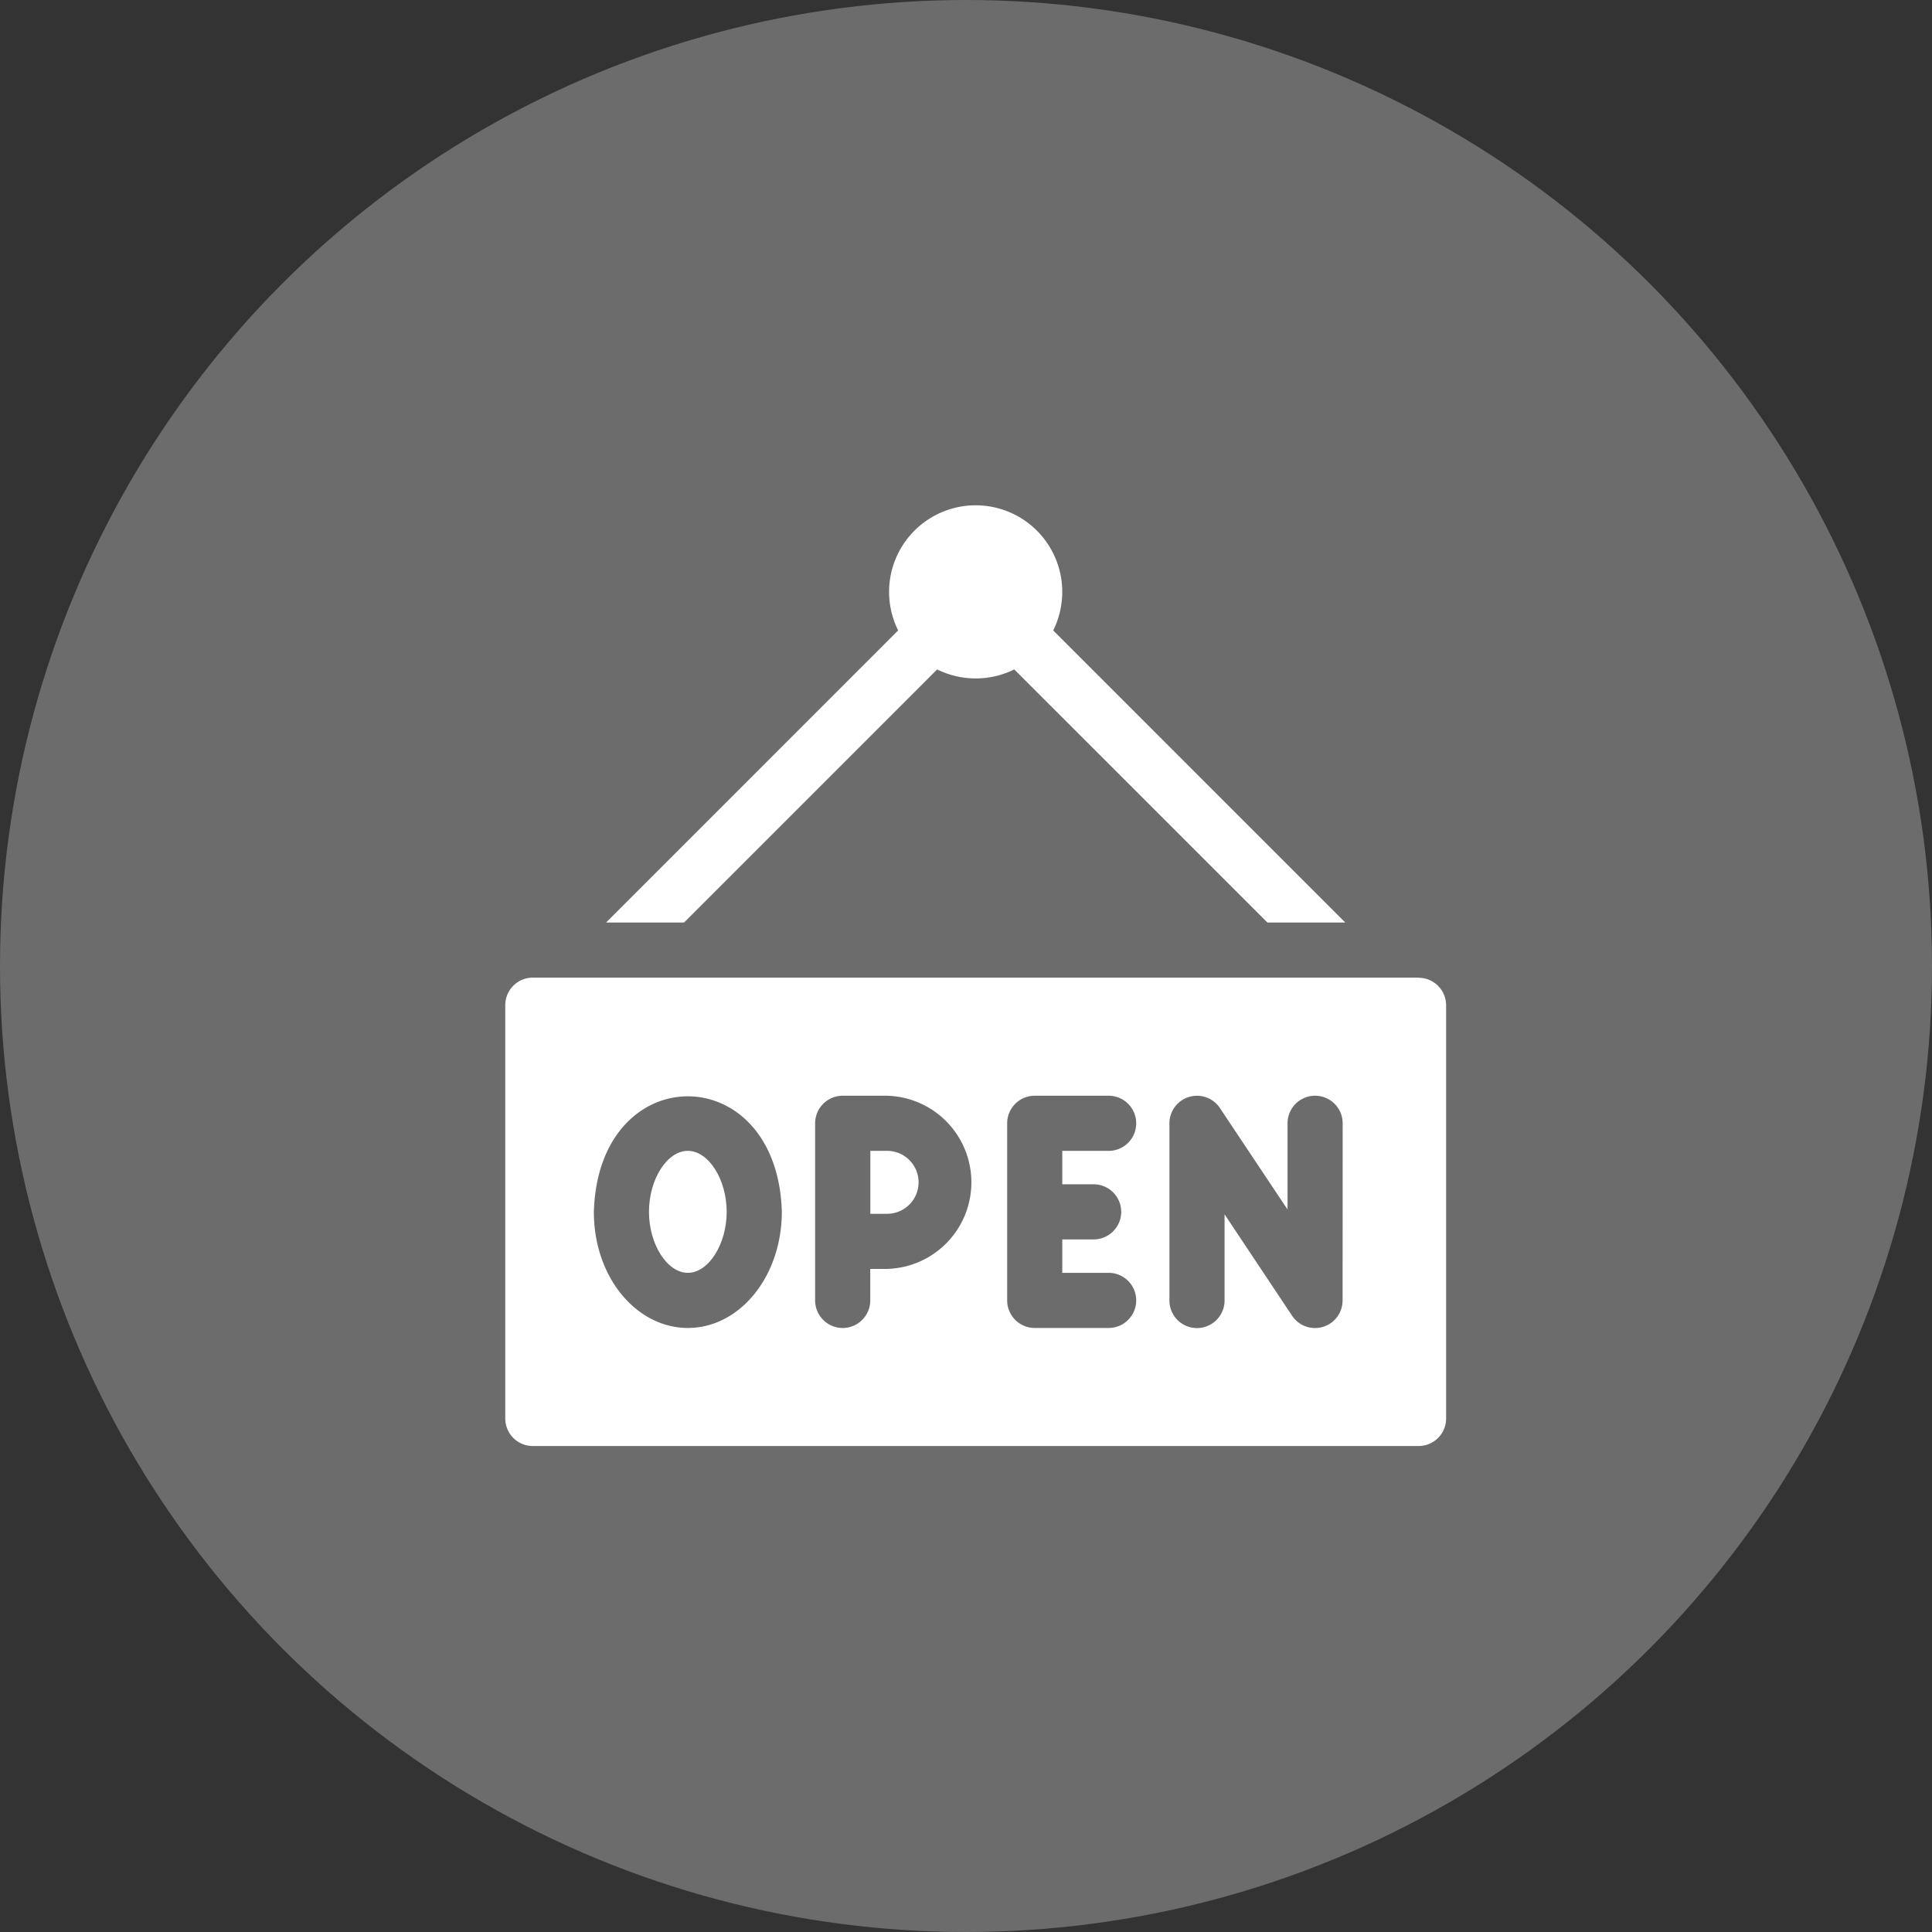
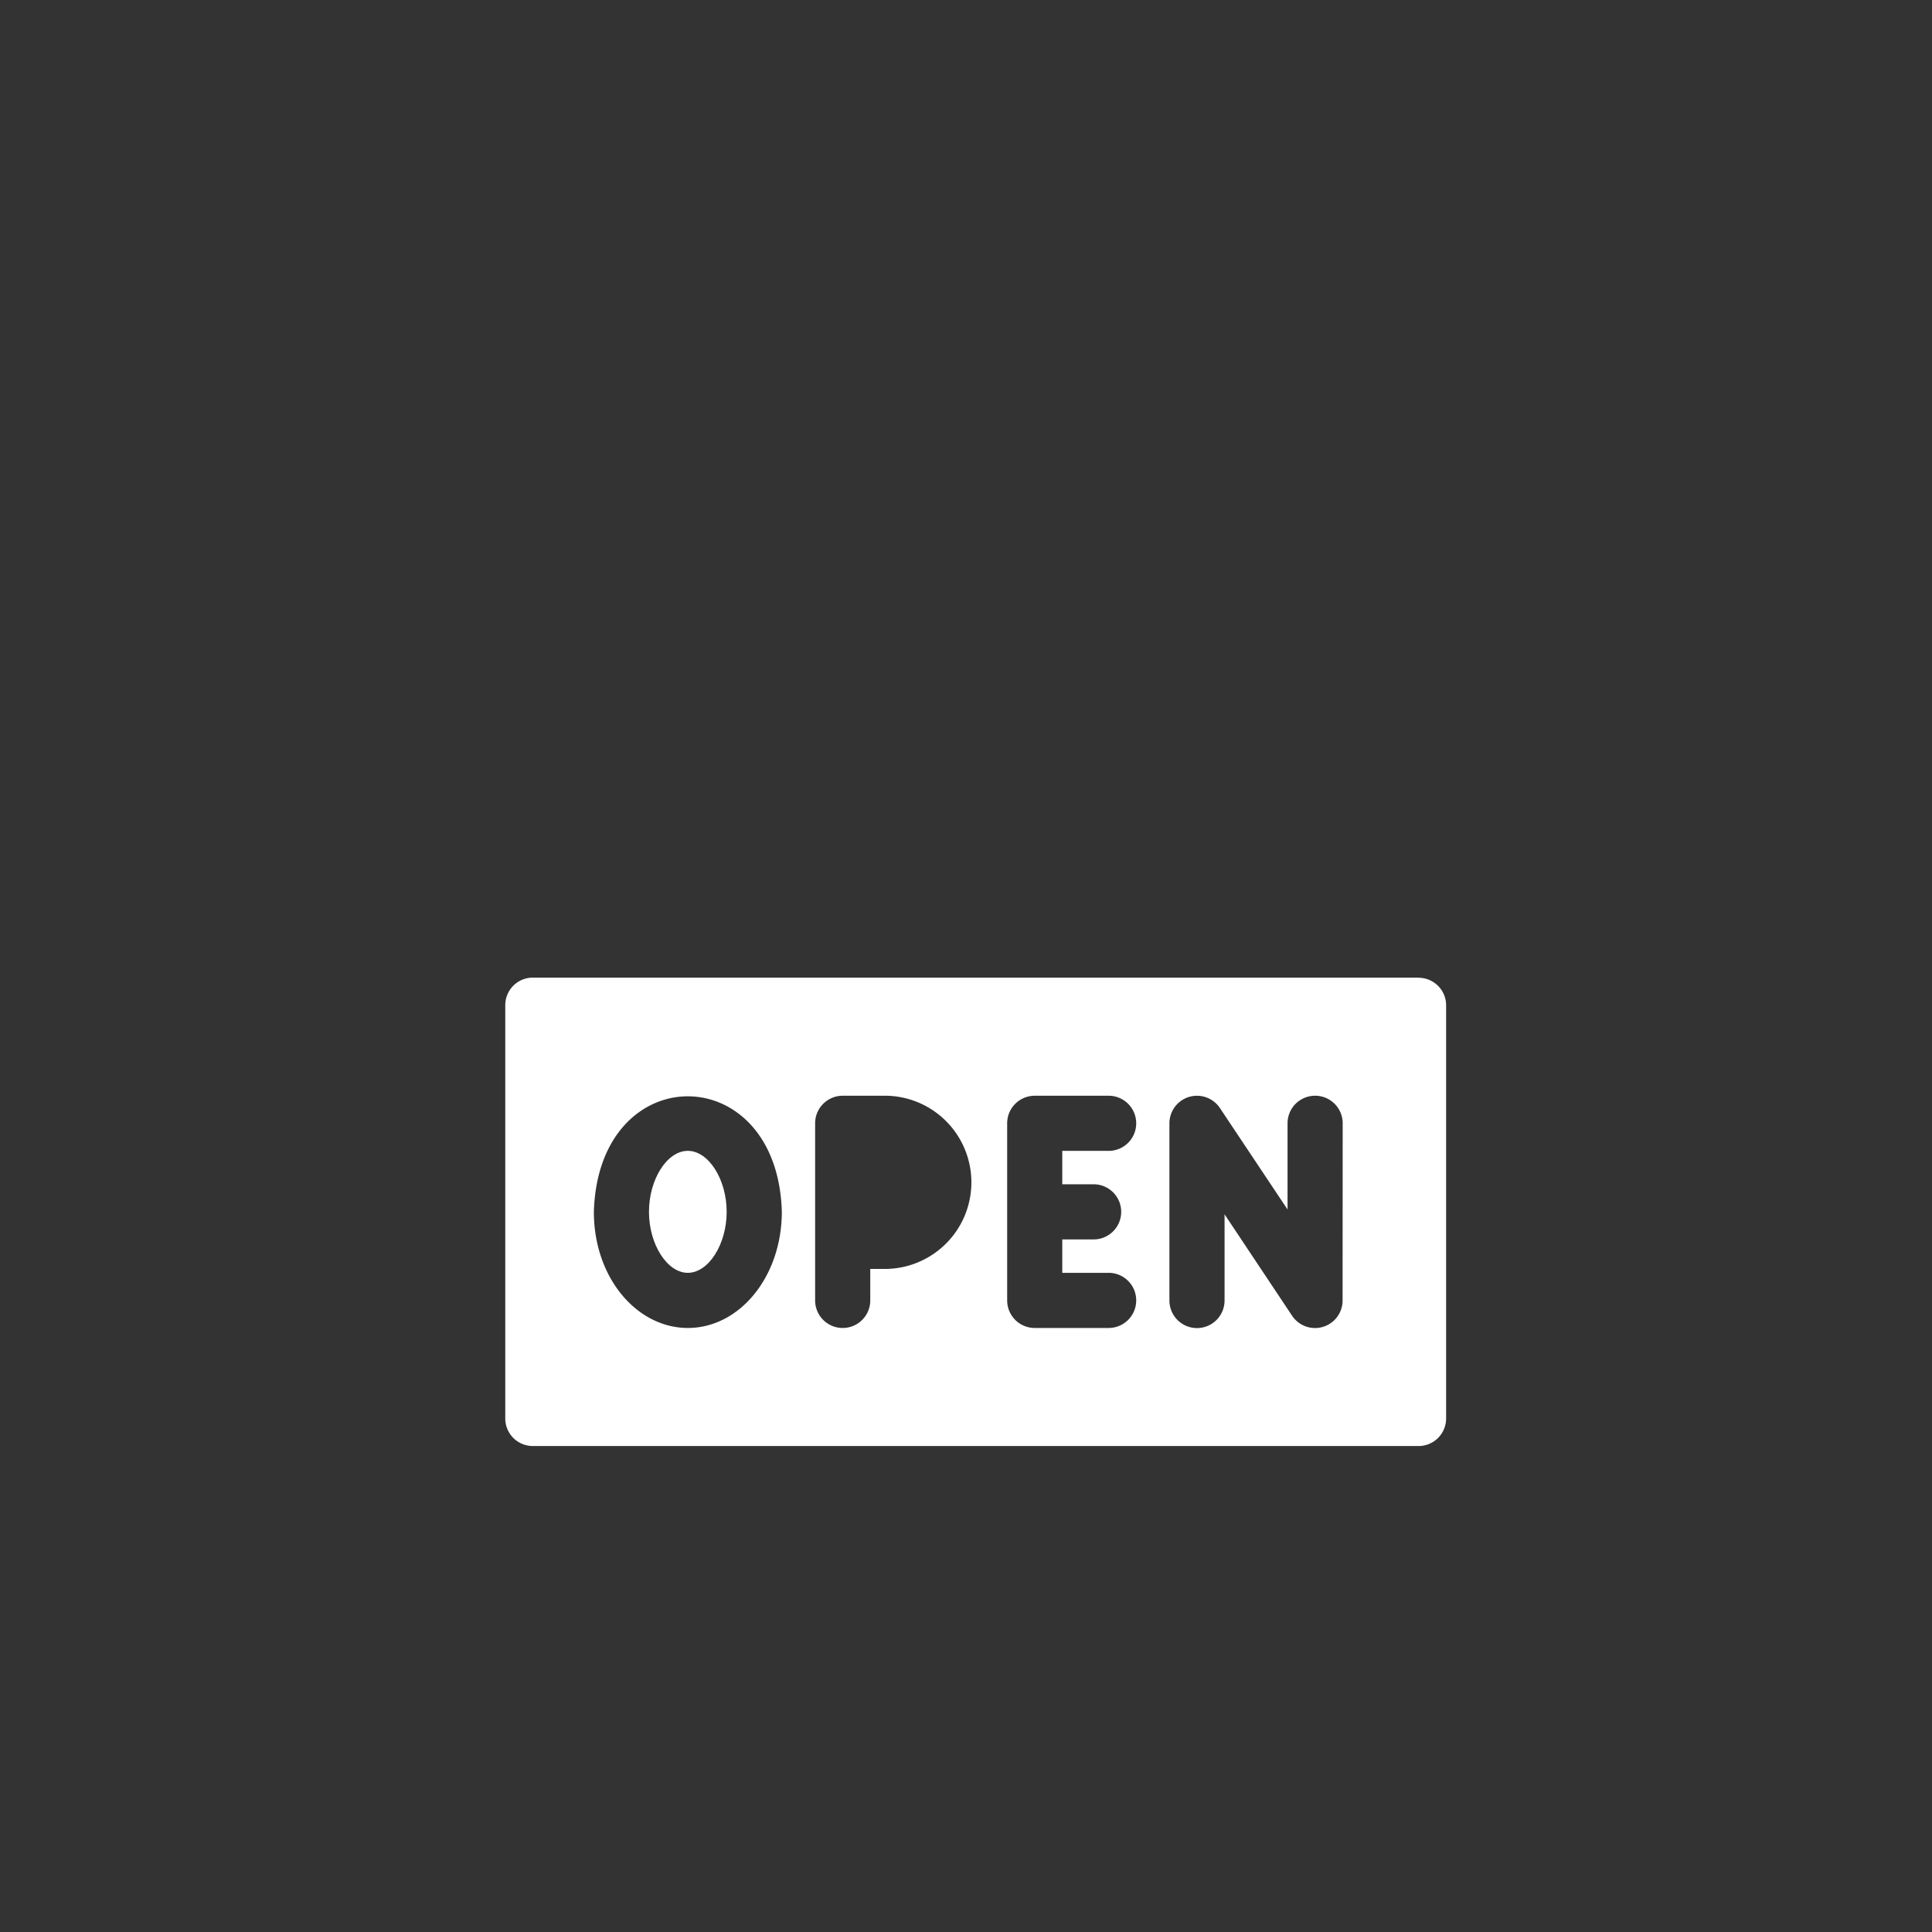
<svg xmlns="http://www.w3.org/2000/svg" width="65" height="65" viewBox="0 0 65 65">
  <rect x="0" y="0" width="65" height="65" fill="#333333" stroke="none" />
  <g id="Group_312" data-name="Group 312" transform="translate(-247 -1116)">
-     <circle id="Ellipse_54" data-name="Ellipse 54" cx="32.5" cy="32.5" r="32.5" transform="translate(247 1116)" fill="#fff" opacity="0.28" />
    <g id="open_1_" data-name="open (1)" transform="translate(263.999 1133)">
-       <path id="Path_65" data-name="Path 65" d="M199.264,351.335H198.7v2.118h.563A1.059,1.059,0,0,0,199.264,351.335Z" transform="translate(-186.417 -329.616)" fill="#fff" />
      <path id="Path_66" data-name="Path 66" d="M79.509,351.335c-.7,0-1.307.959-1.307,2.052s.611,2.052,1.307,2.052,1.307-.959,1.307-2.052S80.206,351.335,79.509,351.335Z" transform="translate(-73.367 -329.616)" fill="#fff" />
      <path id="Path_67" data-name="Path 67" d="M30.725,257.068H.928A.927.927,0,0,0,0,258v13.9a.927.927,0,0,0,.927.927h29.8a.927.927,0,0,0,.927-.927V258a.927.927,0,0,0-.927-.927ZM6.143,268.855c-1.712,0-3.162-1.684-3.162-3.907.151-5.189,6.178-5.175,6.324,0C9.3,267.144,7.875,268.855,6.143,268.855Zm6.7-1.986h-.563v1.059a.927.927,0,0,1-1.855,0v-5.959a.927.927,0,0,1,.927-.927h1.49A2.914,2.914,0,0,1,12.847,266.868Zm6.952-2.848a.927.927,0,0,1,0,1.855H18.74V267H20.3a.927.927,0,0,1,0,1.855H17.813a.927.927,0,0,1-.927-.927v-5.959a.927.927,0,0,1,.927-.927H20.3a.927.927,0,0,1,0,1.855H18.74v1.125Zm8.376,3.907a.927.927,0,0,1-1.7.514L24.2,265.031v2.9a.927.927,0,0,1-1.855,0v-5.959a.927.927,0,0,1,1.7-.514l2.274,3.411v-2.9a.927.927,0,0,1,1.855,0Z" transform="translate(0 -241.177)" fill="#fff" />
-       <path id="Path_68" data-name="Path 68" d="M57.474,14.037l8.515-8.515a2.929,2.929,0,0,0,2.595,0L77.1,14.037H79.72L69.894,4.21a2.913,2.913,0,1,0-5.217,0l-9.826,9.827Z" transform="translate(-51.459 0)" fill="#fff" />
    </g>
  </g>
</svg>